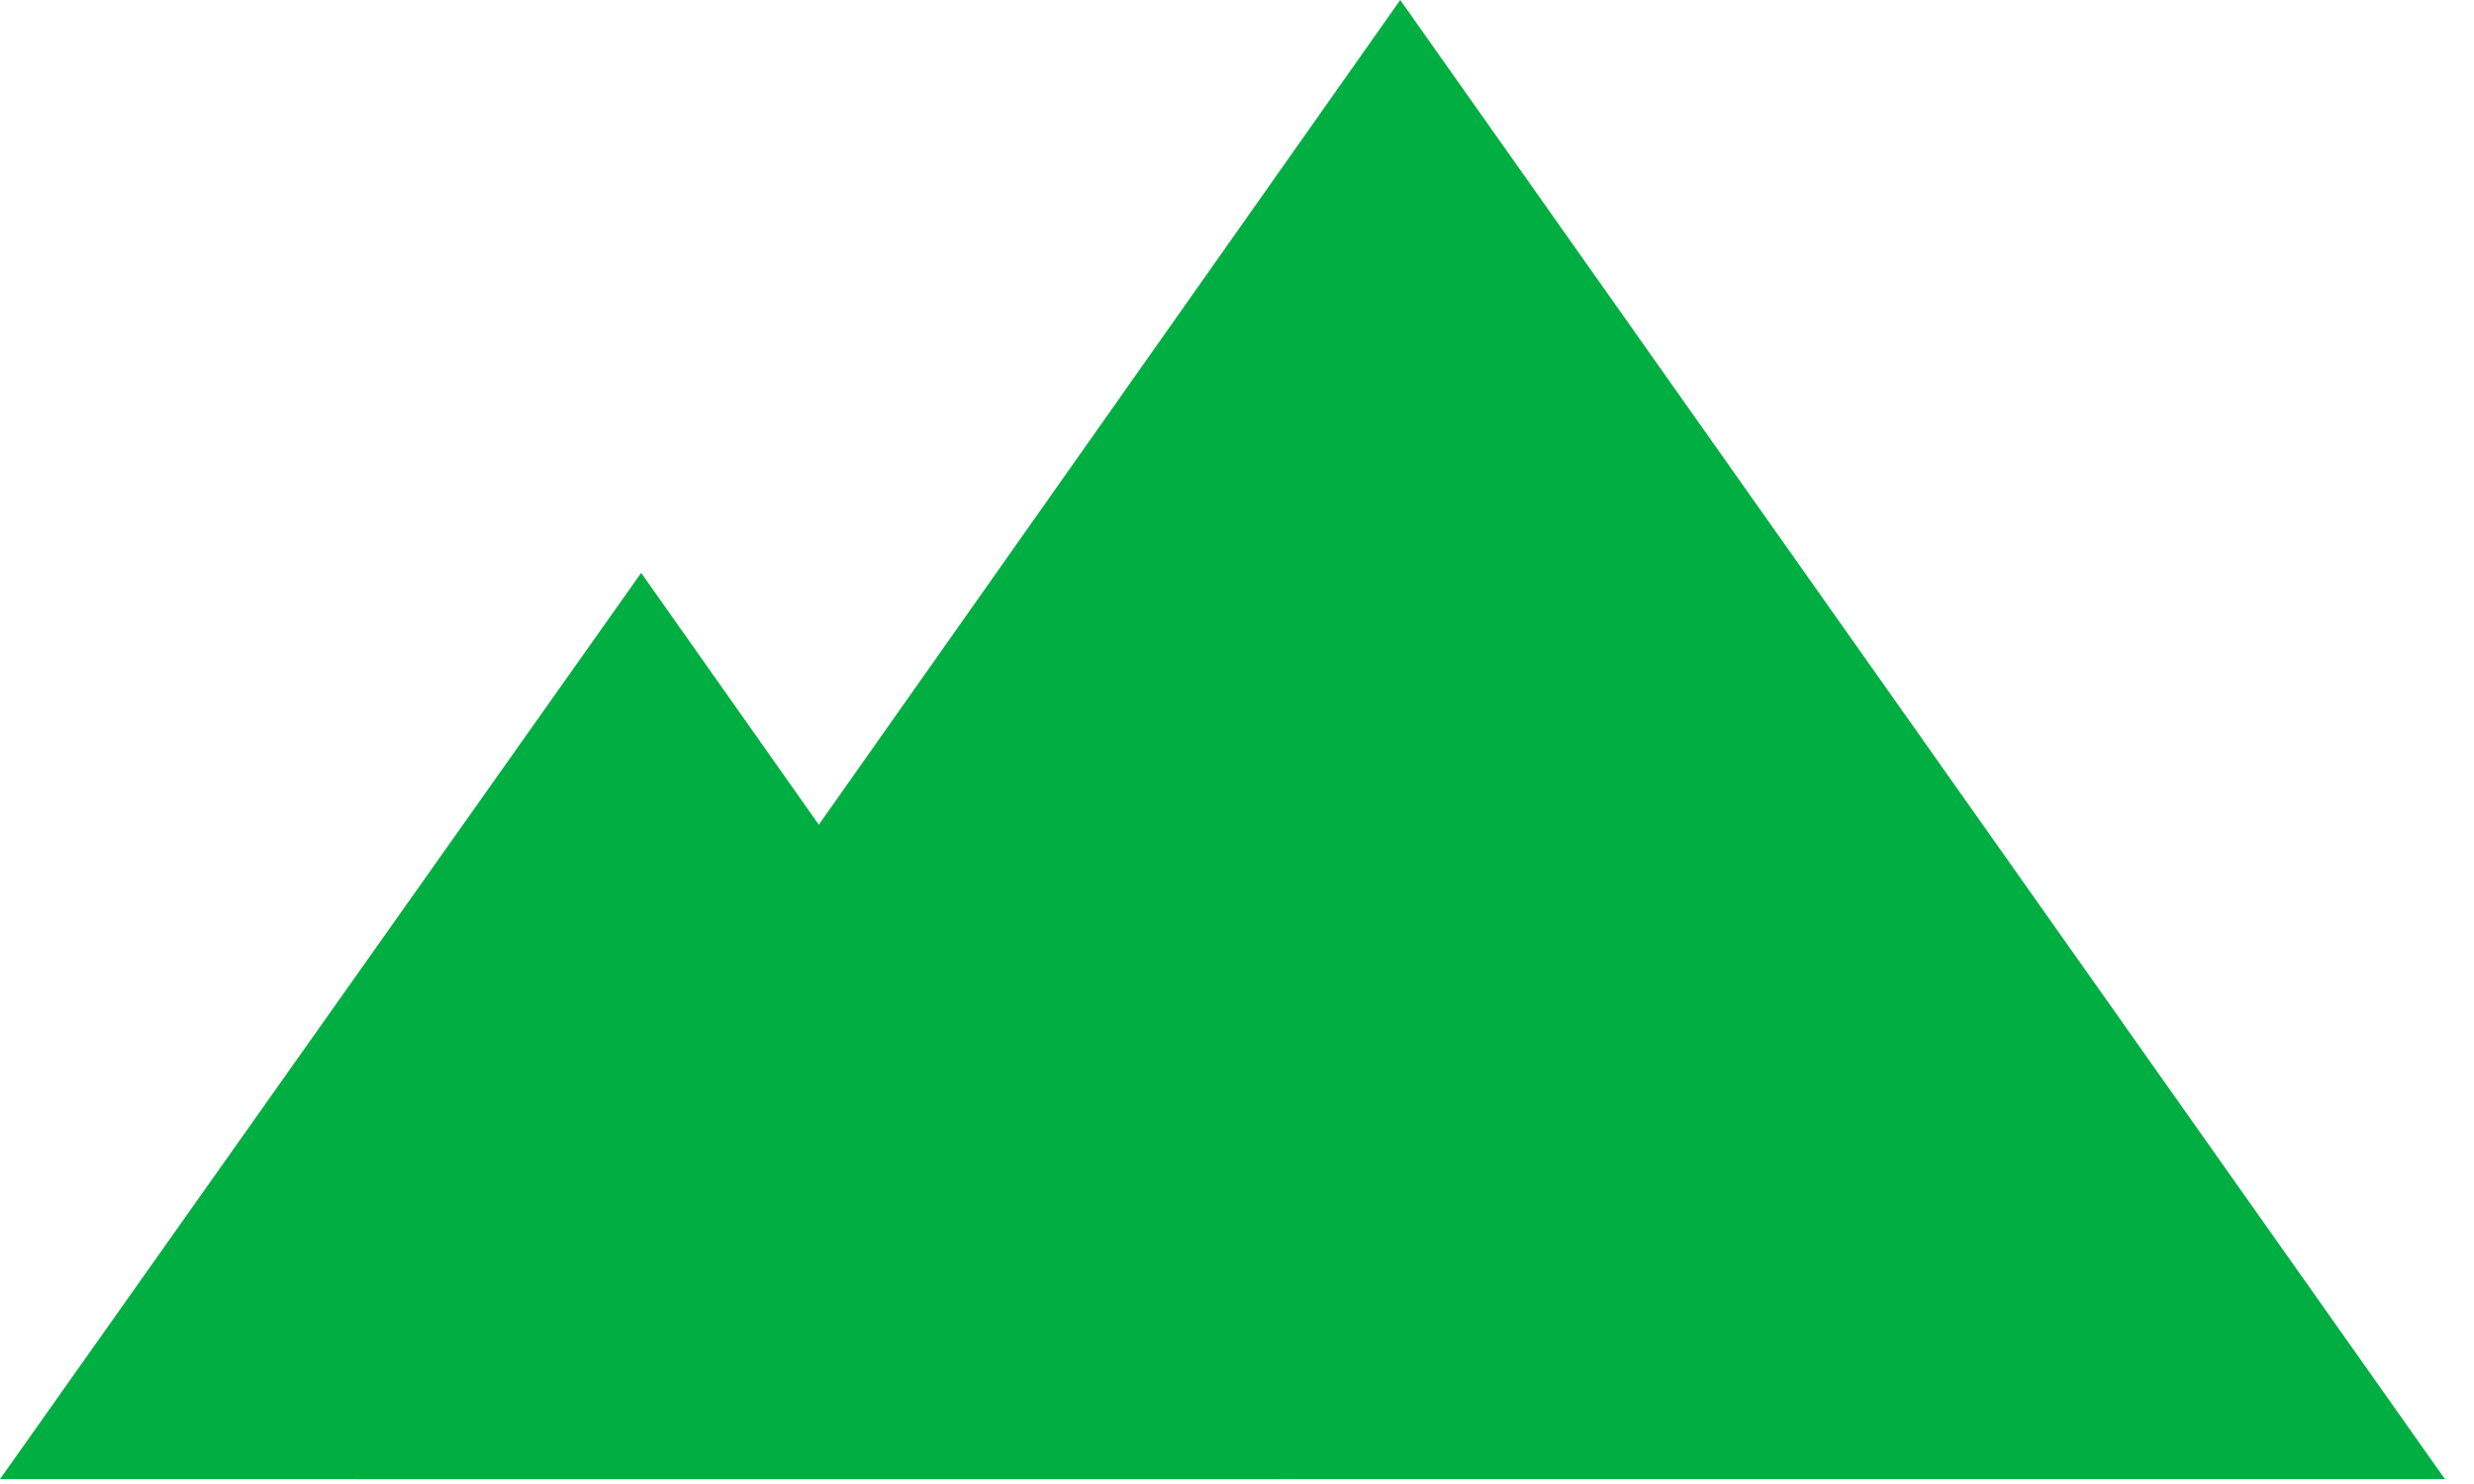
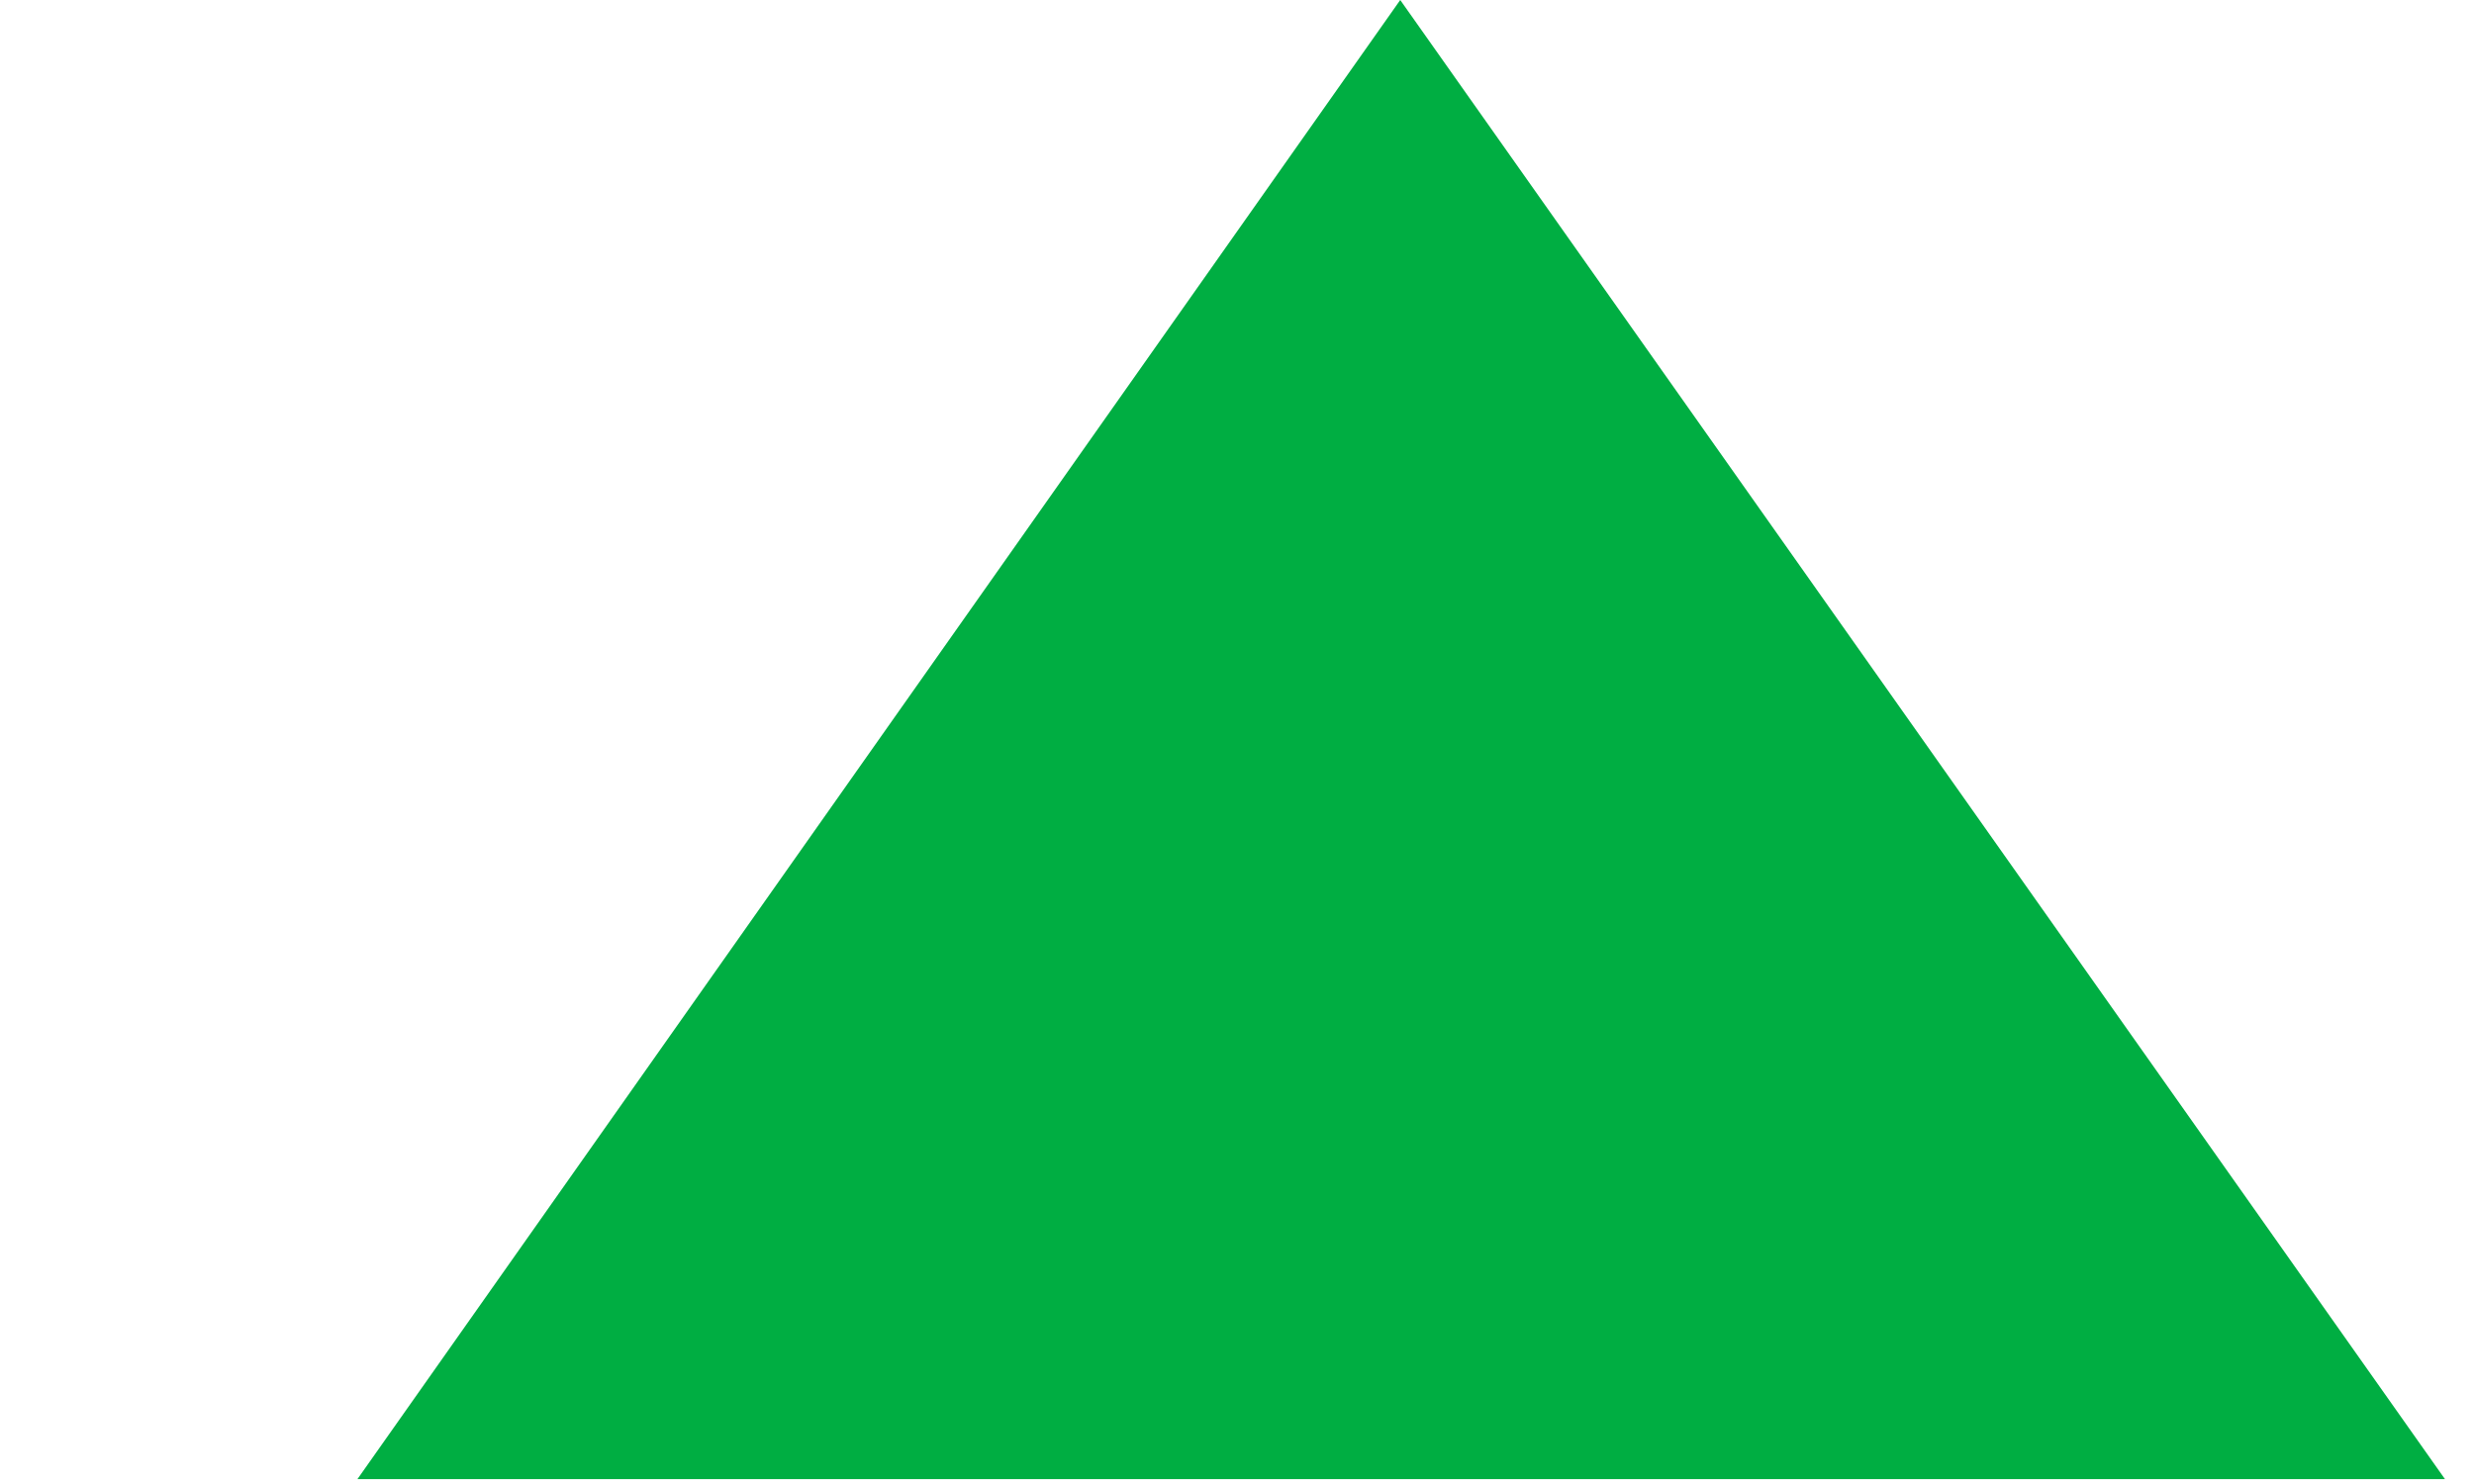
<svg xmlns="http://www.w3.org/2000/svg" width="50" height="30" viewBox="0 0 50 30" fill="none">
  <path d="M28.299 1.52588e-05L7.224 29.901H49.413L28.299 1.52588e-05Z" fill="#00AE42" />
-   <path d="M12.958 11.581L0 29.901H25.879L12.958 11.581Z" fill="#00AE42" />
</svg>